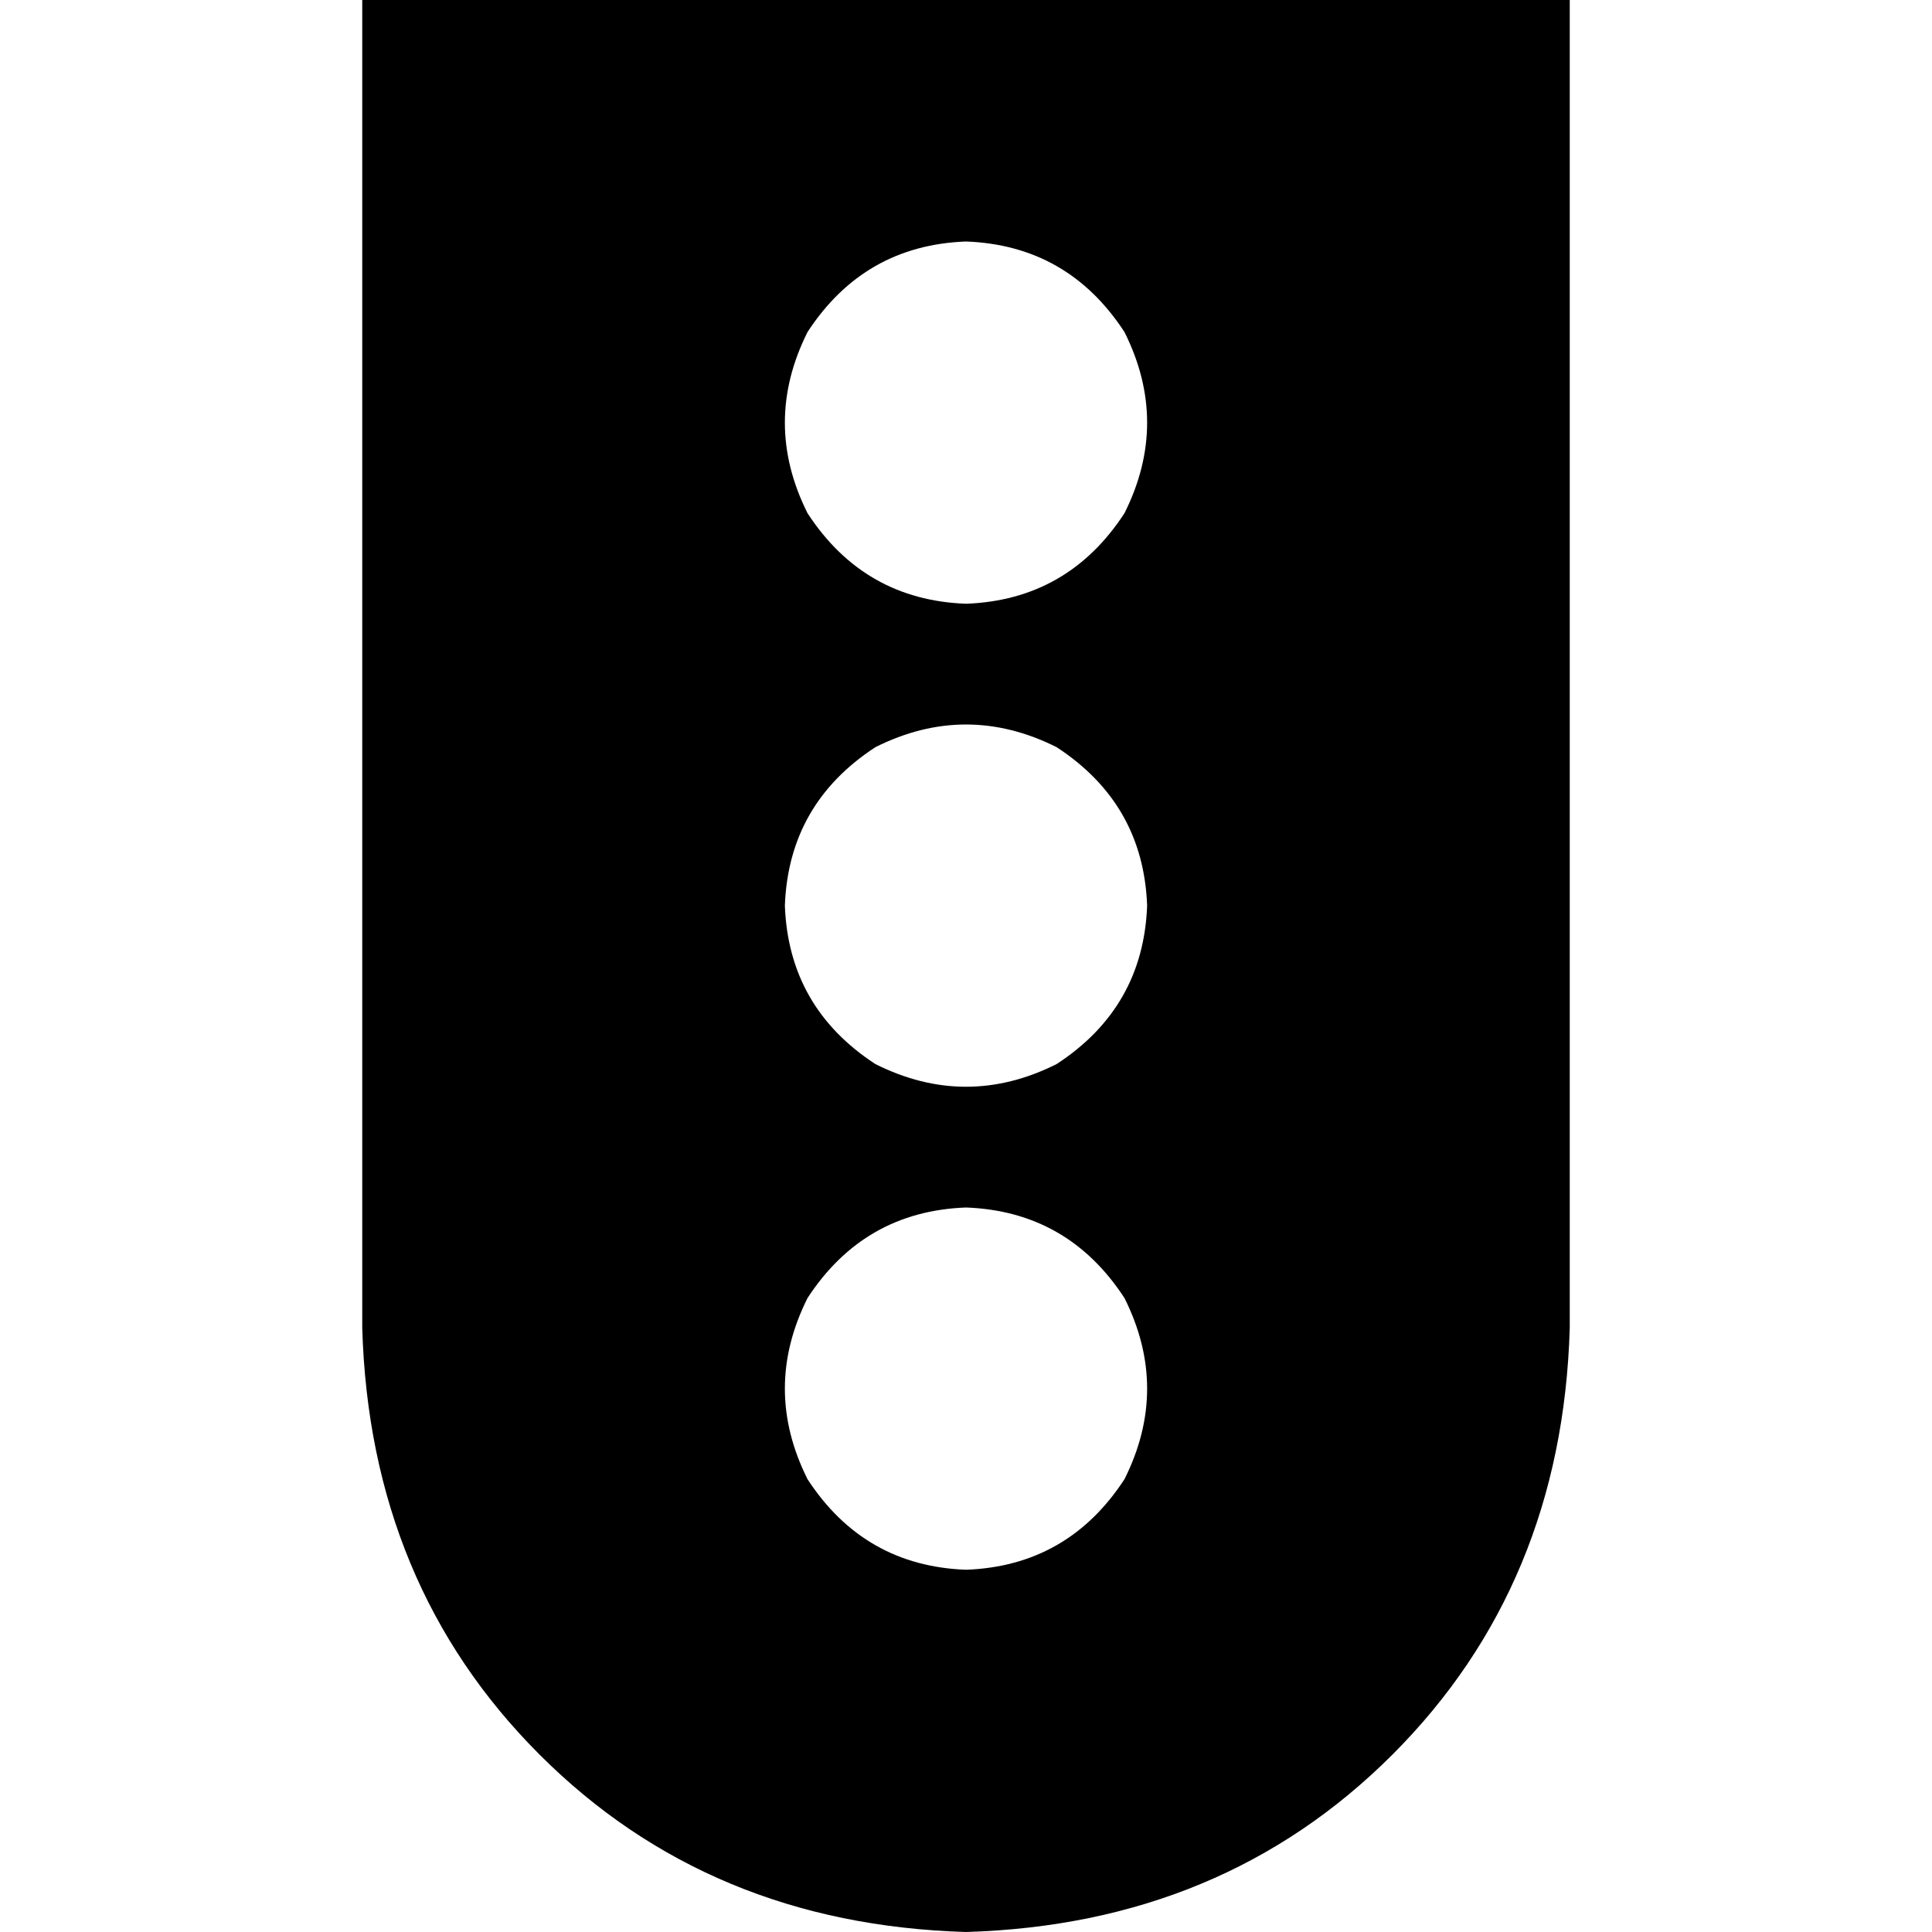
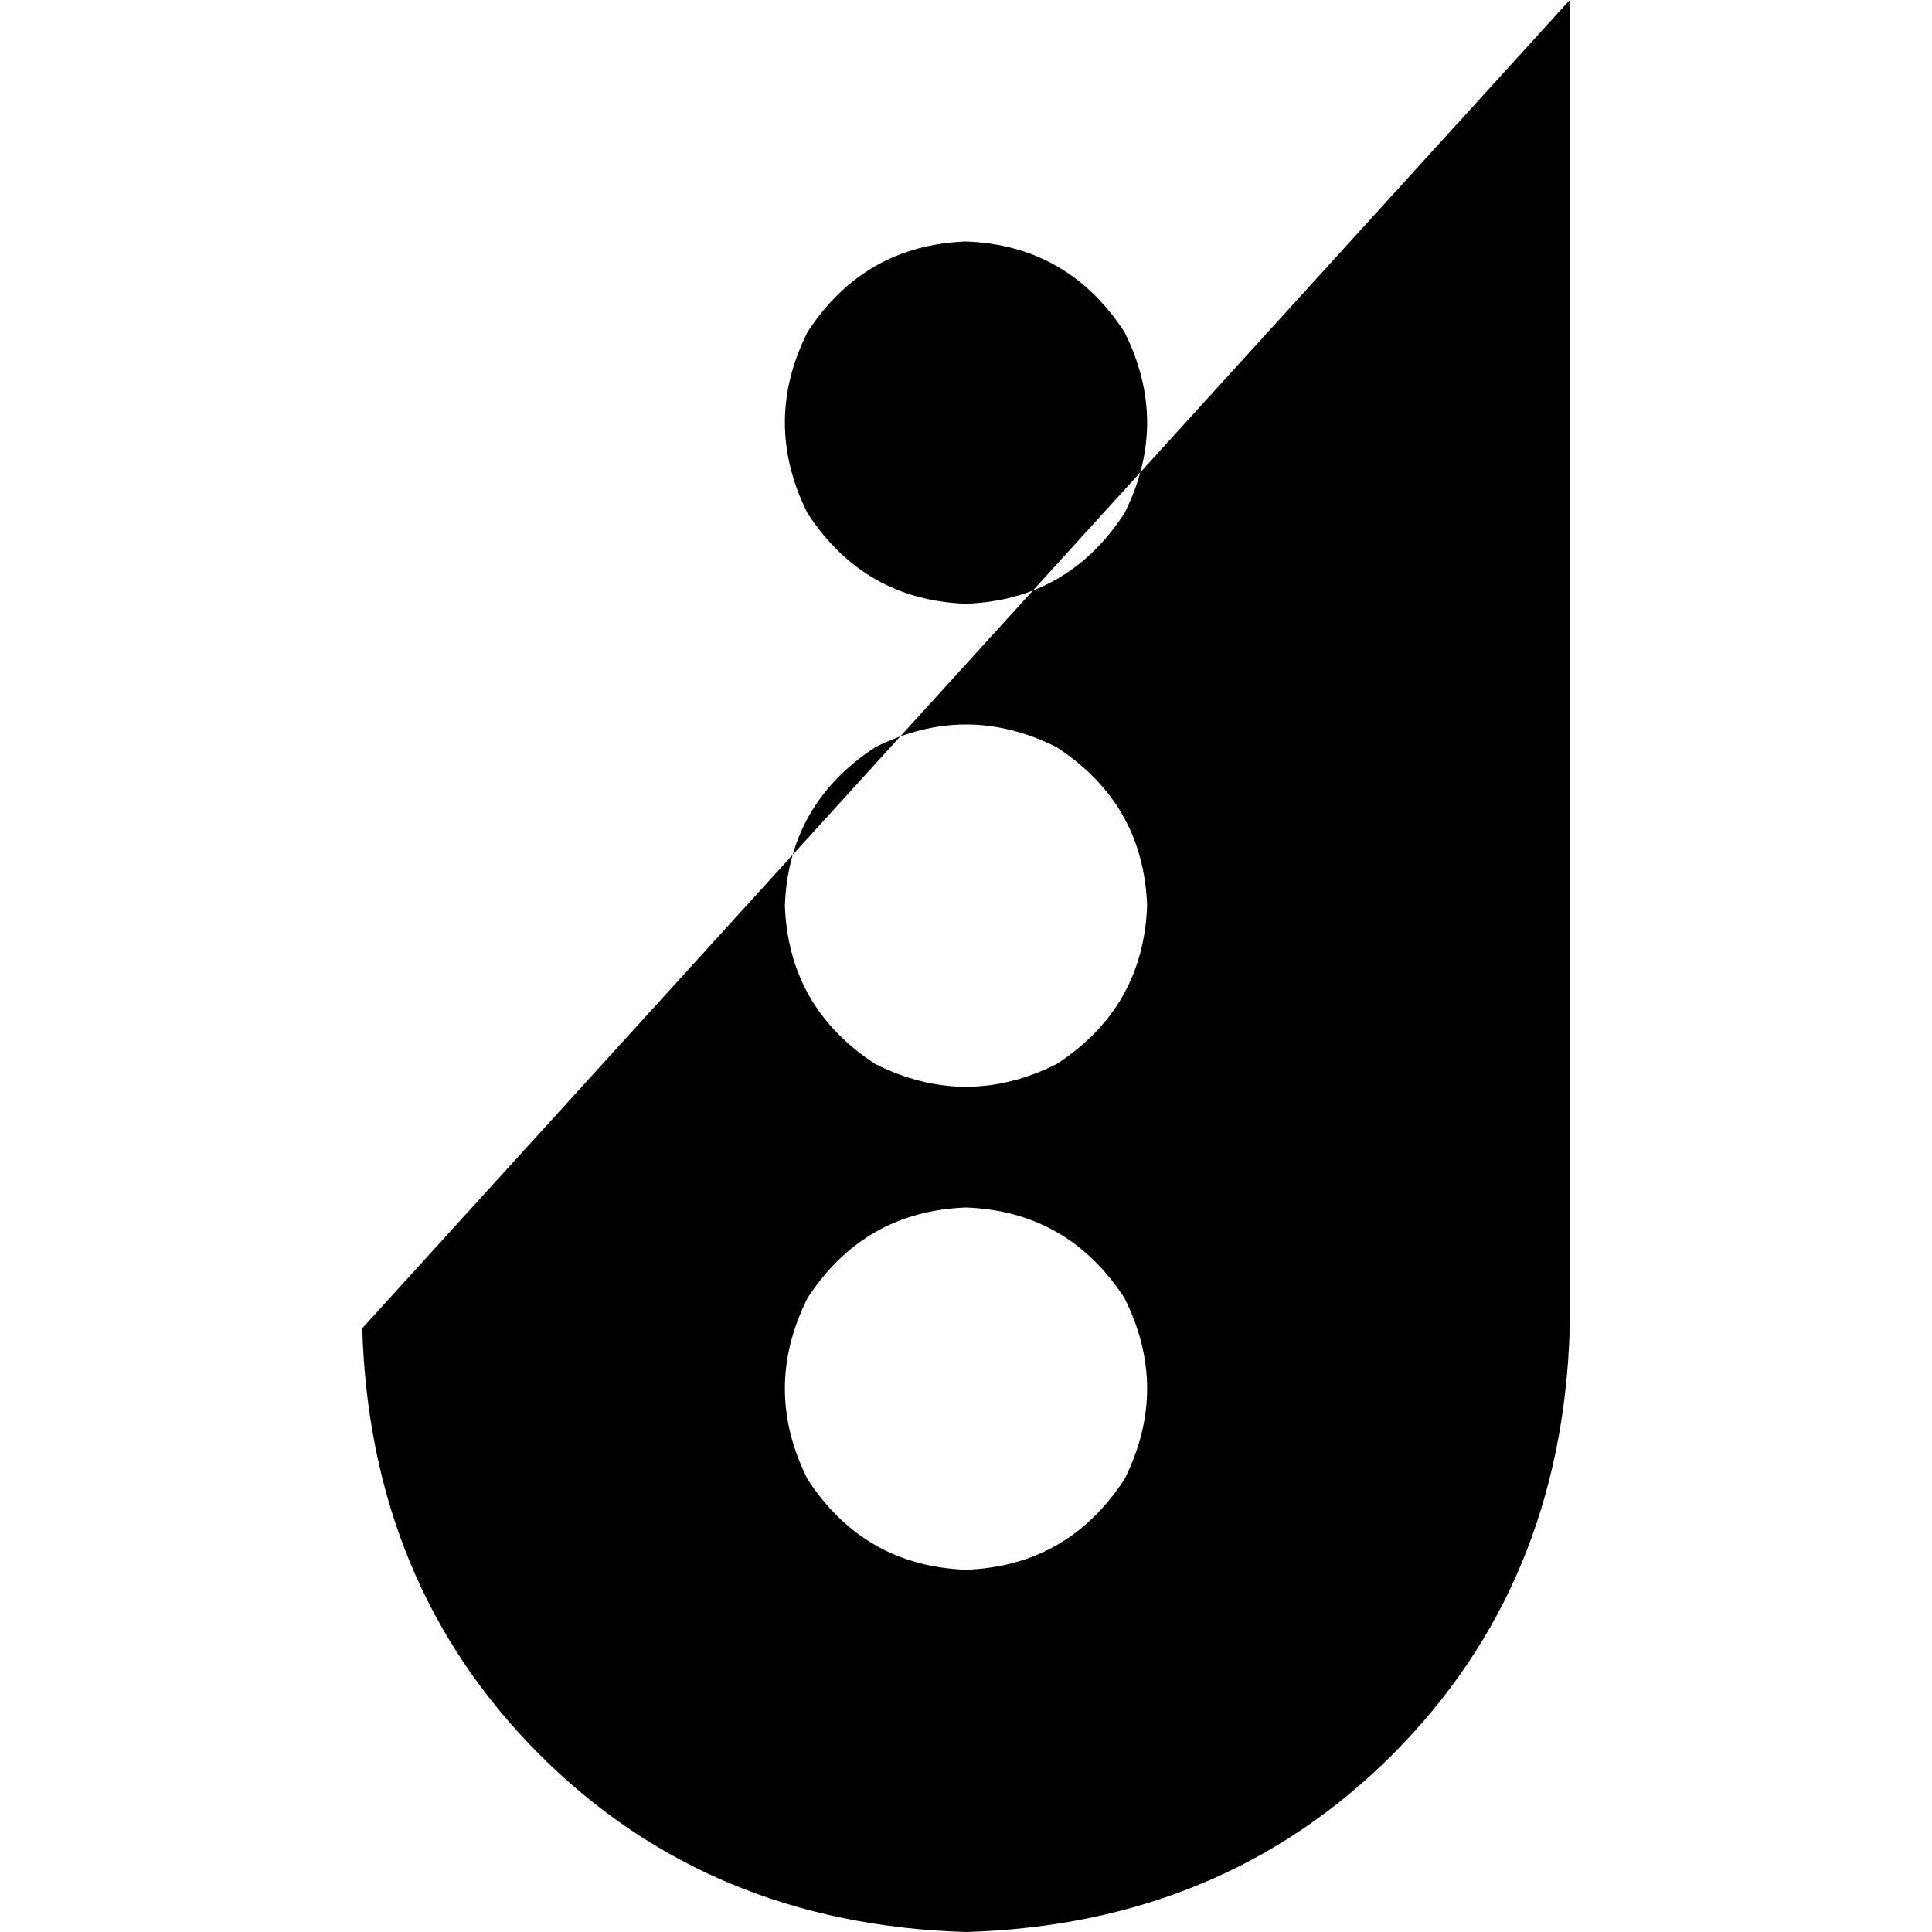
<svg xmlns="http://www.w3.org/2000/svg" viewBox="0 0 512 512">
-   <path d="M 416 0 L 96 0 L 416 0 L 96 0 L 96 352 L 96 352 Q 98 420 143 465 Q 188 510 256 512 Q 324 510 369 465 Q 414 420 416 352 L 416 0 L 416 0 Z M 256 416 Q 229 415 214 392 Q 202 368 214 344 Q 229 321 256 320 Q 283 321 298 344 Q 310 368 298 392 Q 283 415 256 416 L 256 416 Z M 304 240 Q 303 267 280 282 Q 256 294 232 282 Q 209 267 208 240 Q 209 213 232 198 Q 256 186 280 198 Q 303 213 304 240 L 304 240 Z M 256 160 Q 229 159 214 136 Q 202 112 214 88 Q 229 65 256 64 Q 283 65 298 88 Q 310 112 298 136 Q 283 159 256 160 L 256 160 Z" />
+   <path d="M 416 0 L 96 0 L 416 0 L 96 352 L 96 352 Q 98 420 143 465 Q 188 510 256 512 Q 324 510 369 465 Q 414 420 416 352 L 416 0 L 416 0 Z M 256 416 Q 229 415 214 392 Q 202 368 214 344 Q 229 321 256 320 Q 283 321 298 344 Q 310 368 298 392 Q 283 415 256 416 L 256 416 Z M 304 240 Q 303 267 280 282 Q 256 294 232 282 Q 209 267 208 240 Q 209 213 232 198 Q 256 186 280 198 Q 303 213 304 240 L 304 240 Z M 256 160 Q 229 159 214 136 Q 202 112 214 88 Q 229 65 256 64 Q 283 65 298 88 Q 310 112 298 136 Q 283 159 256 160 L 256 160 Z" />
</svg>